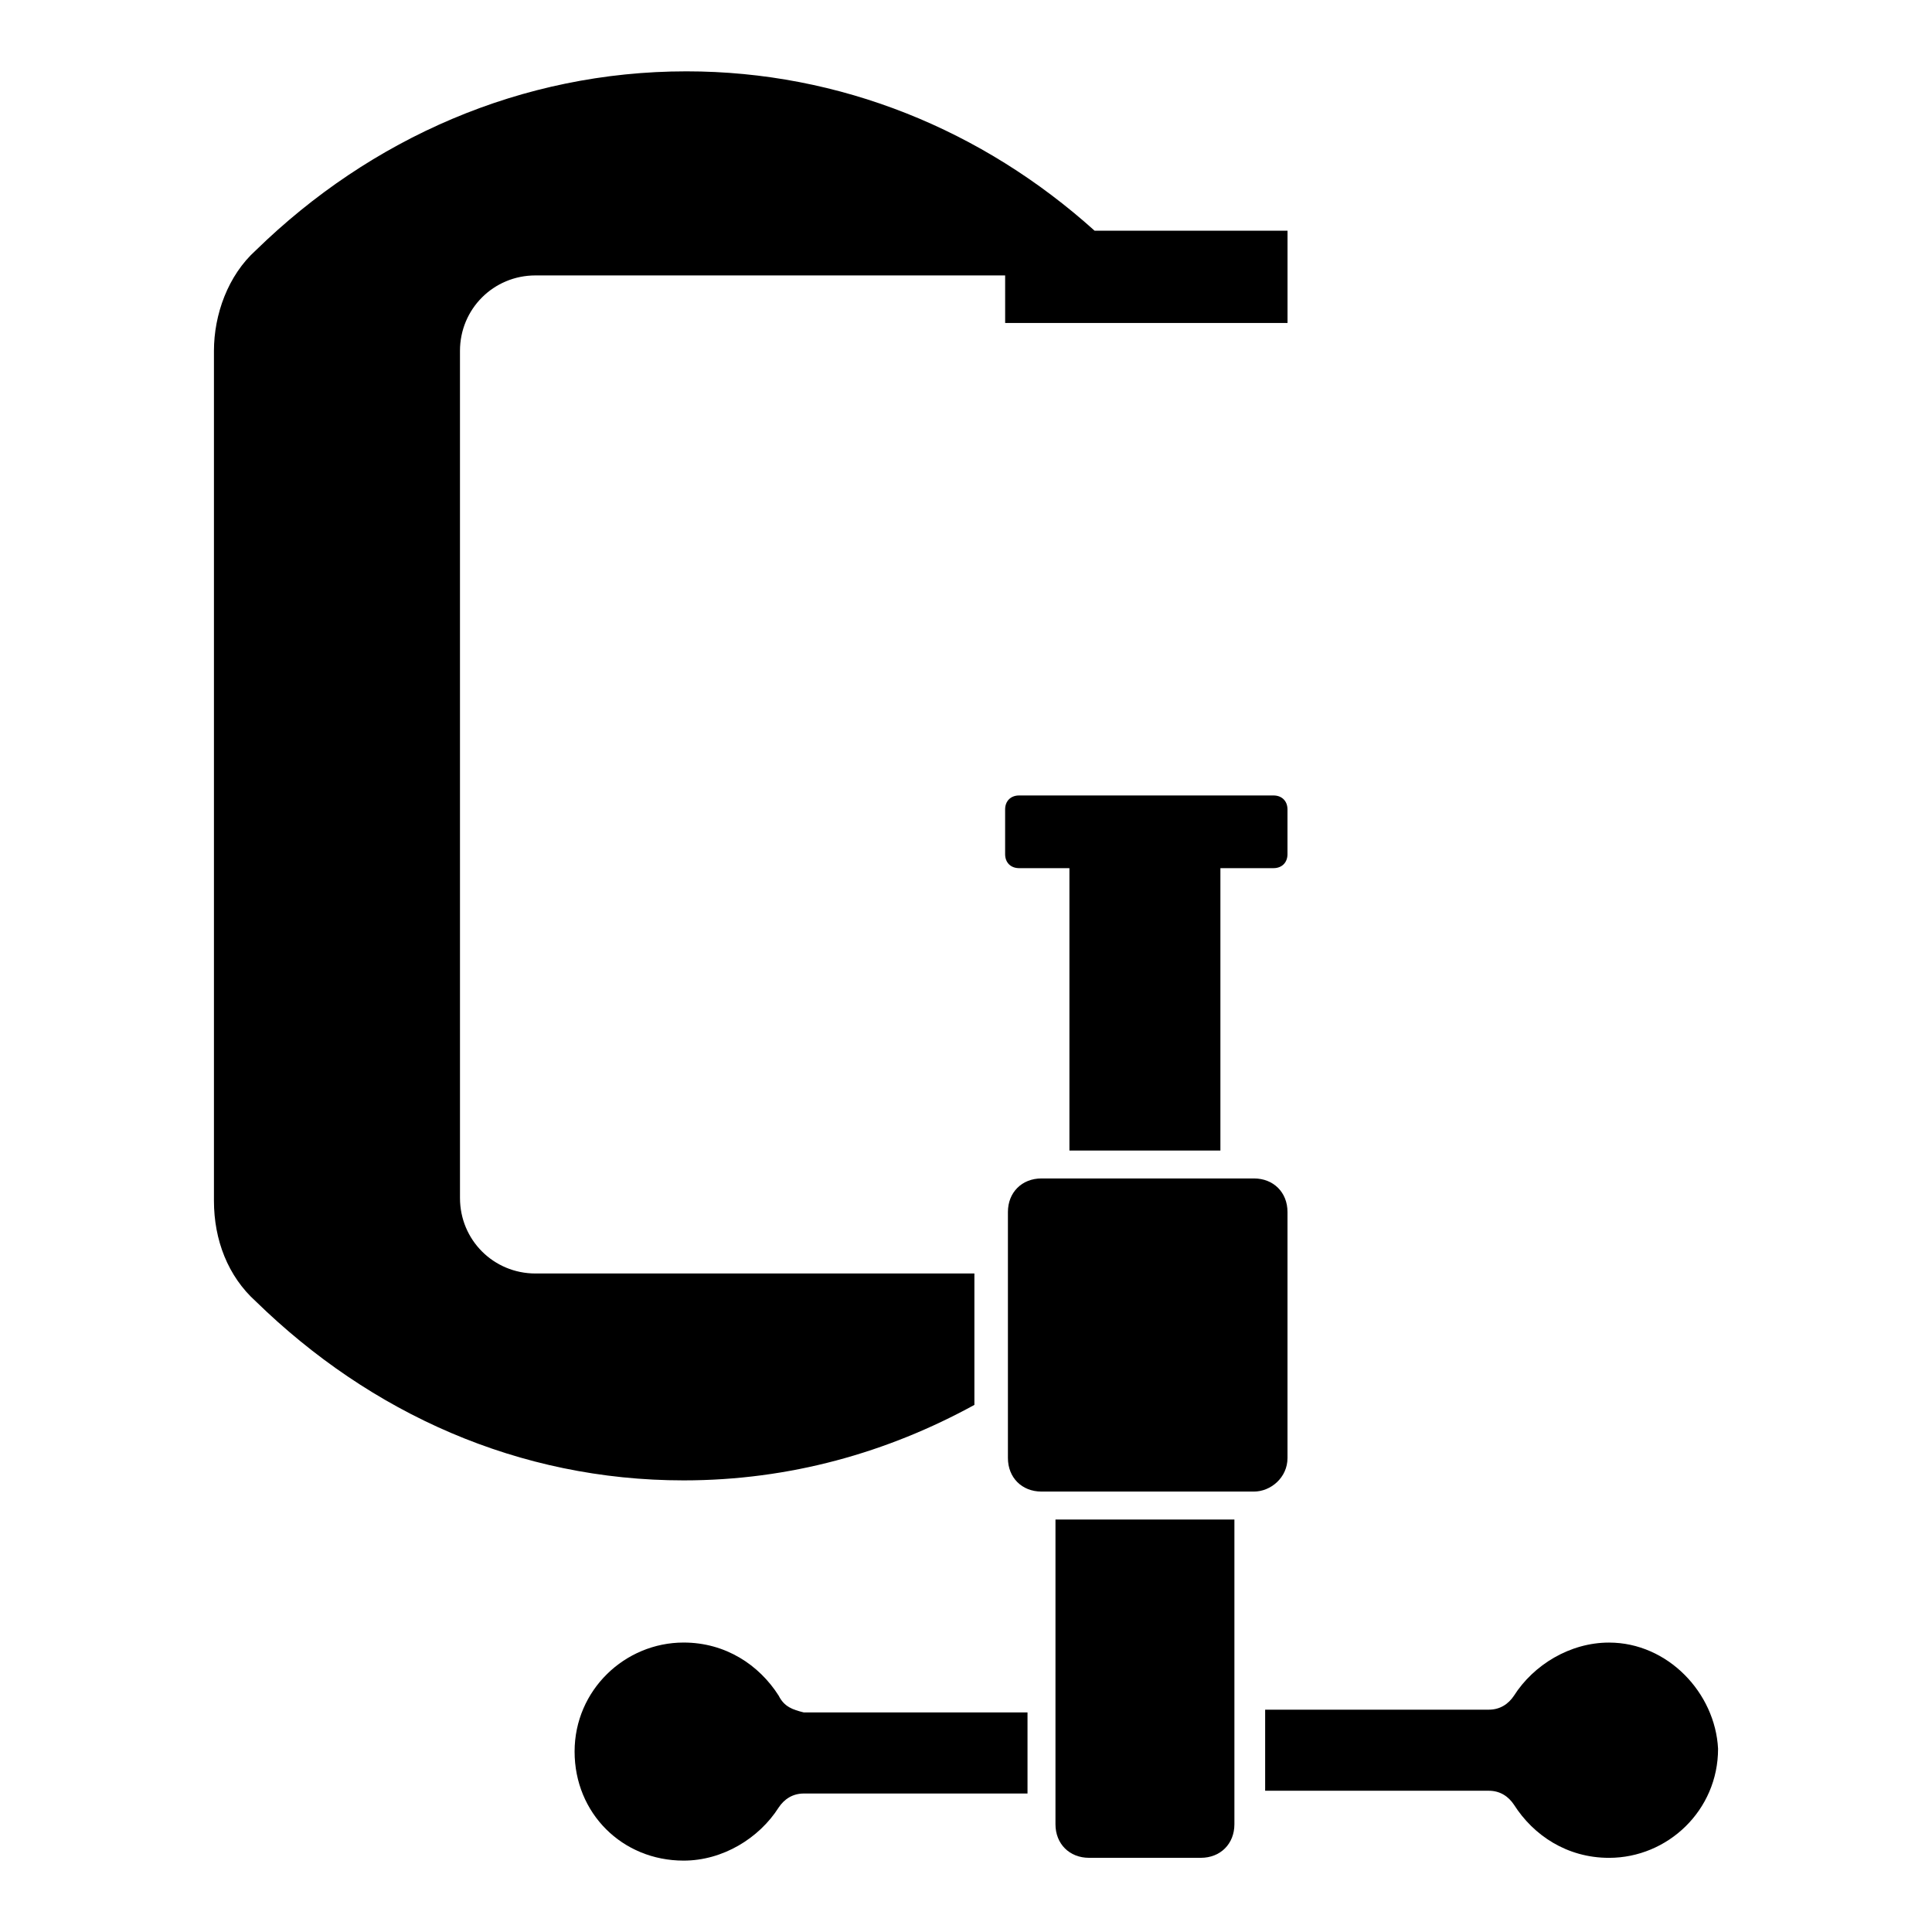
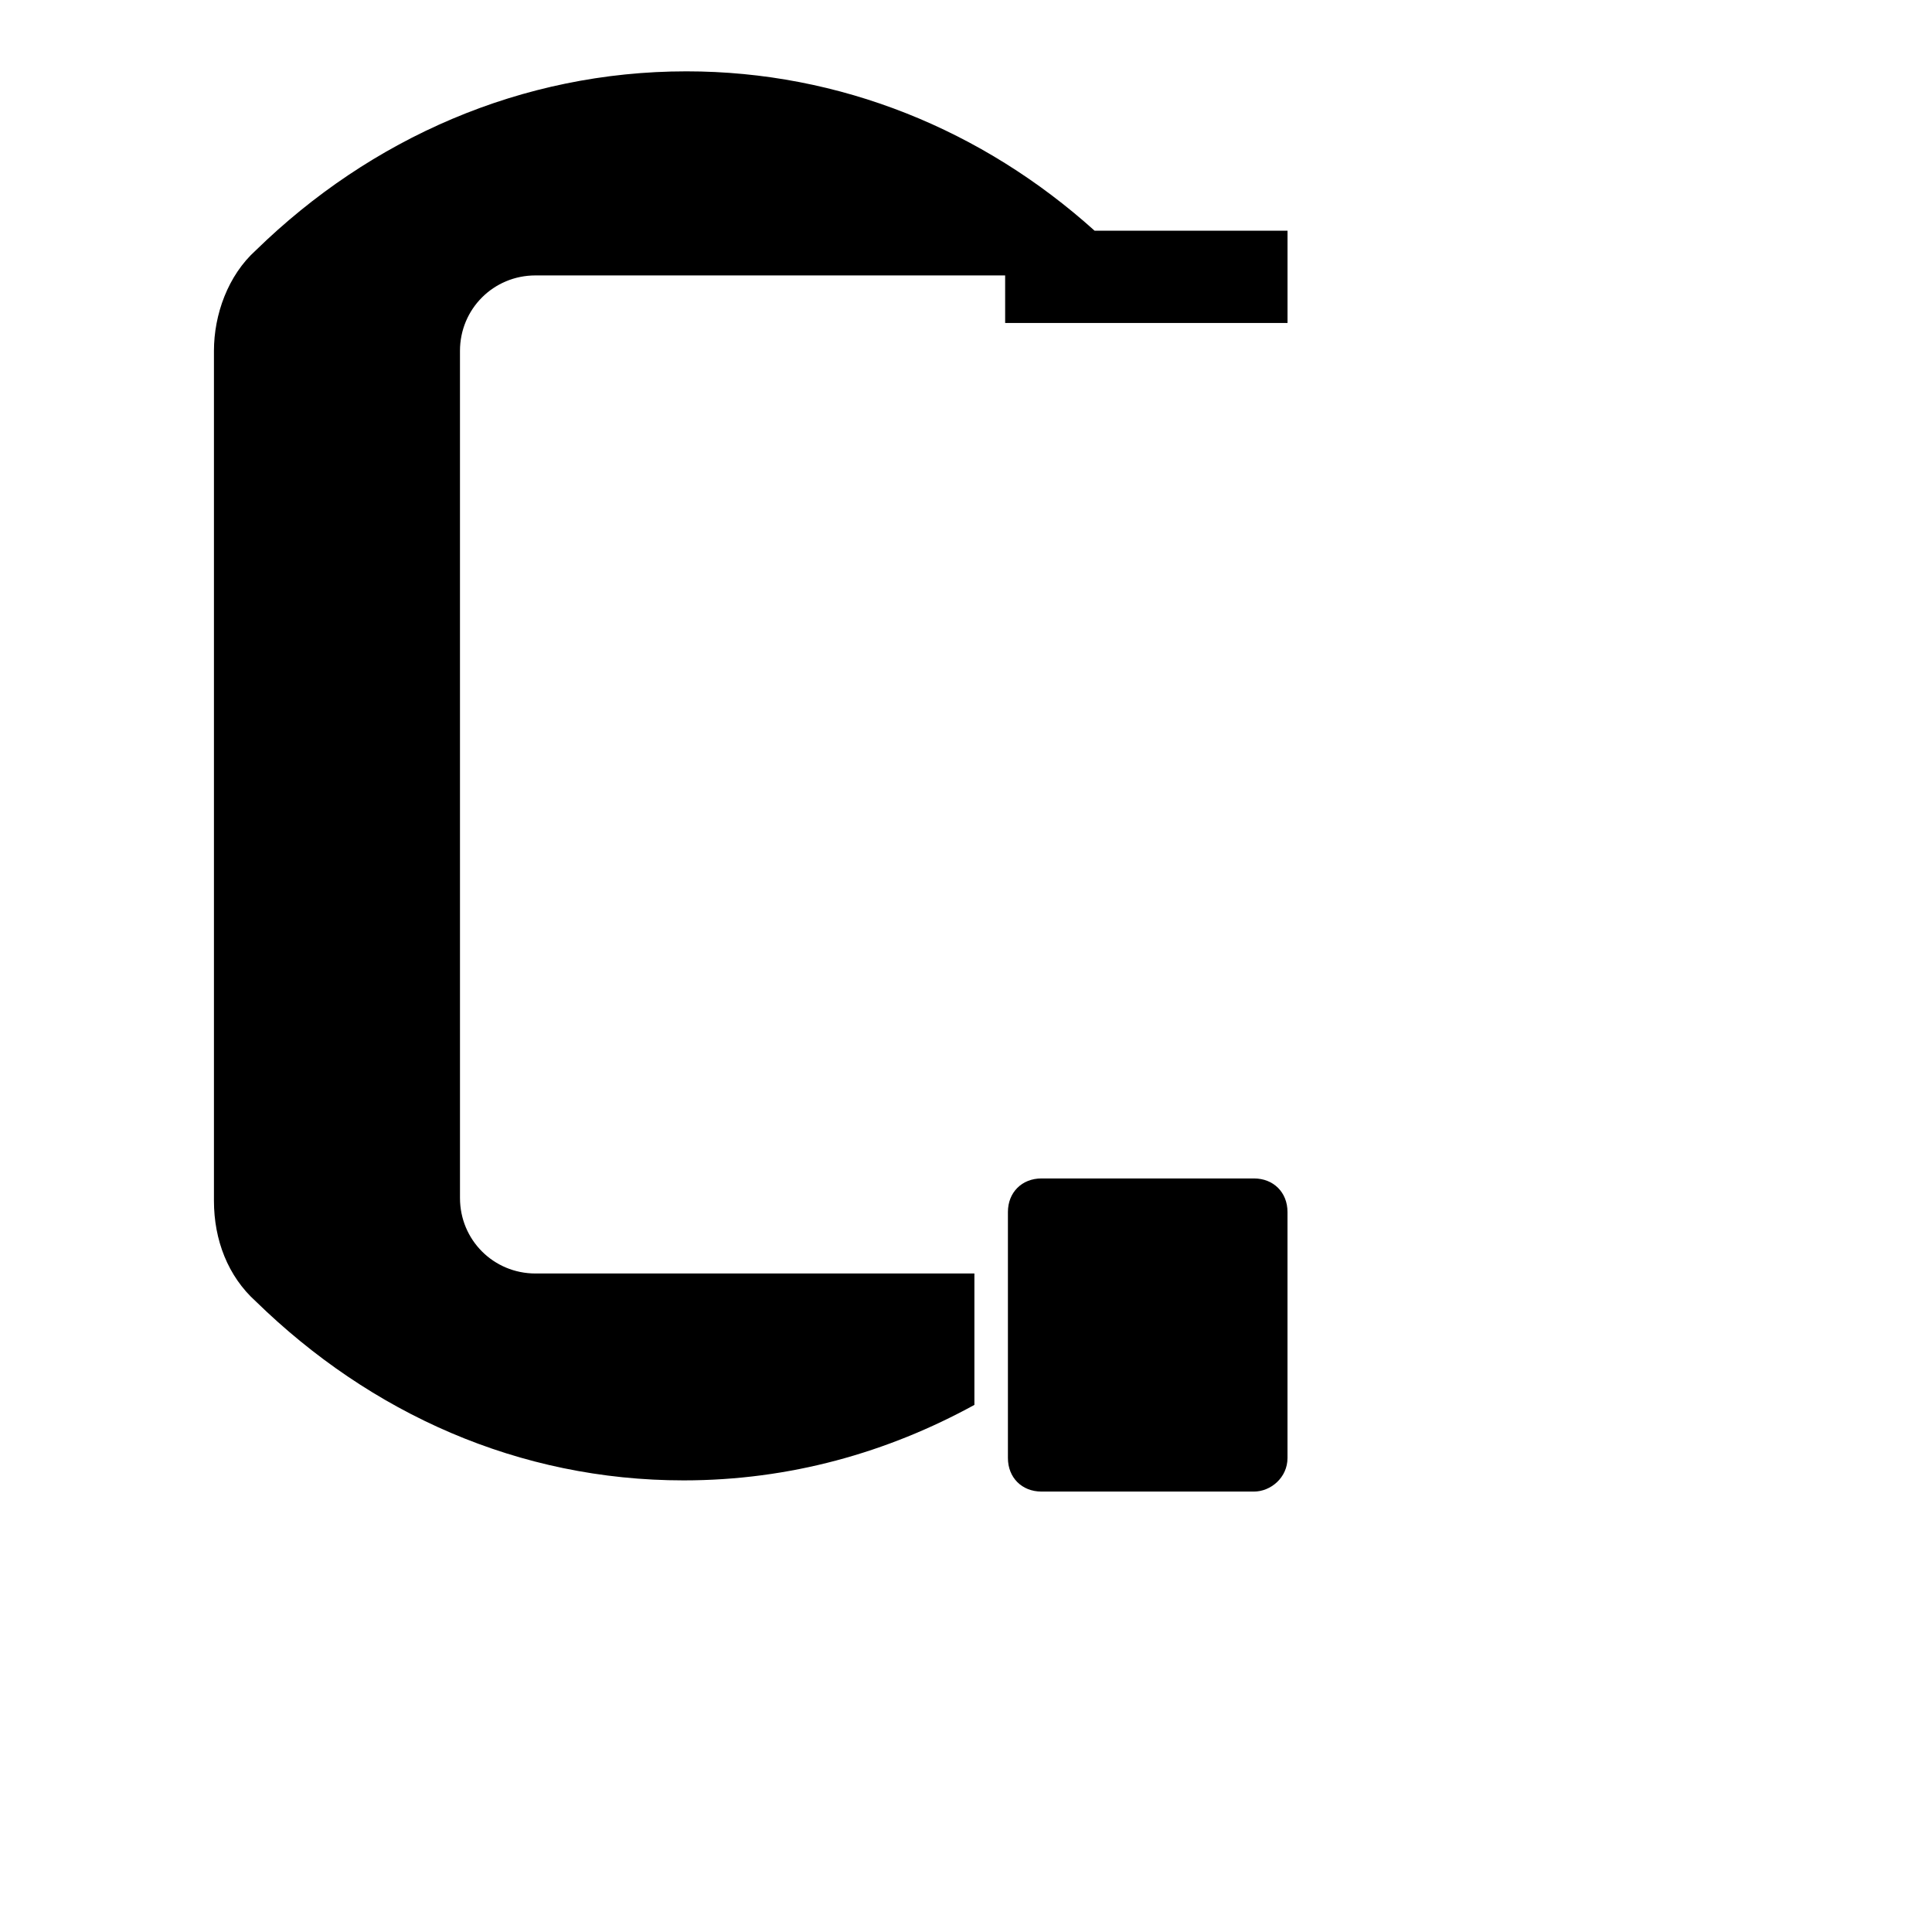
<svg xmlns="http://www.w3.org/2000/svg" fill="#000000" width="800px" height="800px" version="1.1" viewBox="144 144 512 512">
  <g>
-     <path d="m570.41 579.3c-10.371 0-20.004 5.926-25.191 14.078-1.48 2.223-3.703 3.703-6.668 3.703h-59.273v21.484h59.273c2.965 0 5.188 1.48 6.668 3.703 5.188 8.148 14.078 14.078 25.191 14.078 15.559 0 28.895-12.594 28.895-28.895-0.742-14.816-13.336-28.152-28.895-28.152z" />
-     <path d="m350.36 593.37c-5.188-8.148-14.078-14.078-25.191-14.078-15.559 0-28.895 12.594-28.895 28.895s12.594 28.895 28.895 28.895c10.371 0 20.004-5.926 25.191-14.078 1.48-2.223 3.703-3.703 6.668-3.703h59.273v-21.484h-59.273c-2.965-0.738-5.188-1.48-6.668-4.445z" />
-     <path d="m423.71 627.45c0 5.188 3.703 8.891 8.891 8.891h29.637c5.188 0 8.891-3.703 8.891-8.891v-80.758h-47.418z" />
    <path d="m485.2 530.39v-65.199c0-5.188-3.703-8.891-8.891-8.891h-56.309c-5.188 0-8.891 3.703-8.891 8.891v65.199c0 5.188 3.703 8.891 8.891 8.891h56.309c4.445 0 8.891-3.703 8.891-8.891z" />
-     <path d="m467.42 448.9v-74.832h14.074c2.223 0 3.703-1.48 3.703-3.703v-11.855c0-2.223-1.48-3.703-3.703-3.703h-67.422c-2.223 0-3.703 1.48-3.703 3.703v11.855c0 2.223 1.48 3.703 3.703 3.703h13.336v74.832z" />
    <path d="m434.08 205.14c-29.633-26.676-67.422-42.234-108.17-42.234-43.715 0-83.723 17.781-114.1 47.418-7.41 6.668-11.113 17.039-11.113 26.672v225.23c0 10.371 3.703 20.004 11.113 26.672 30.375 29.637 69.645 47.418 113.36 47.418 28.152 0 54.086-7.41 77.055-20.004v-34.824h-116.32c-11.113 0-20.004-8.891-20.004-20.004l-0.004-224.49c0-11.113 8.891-20.004 20.004-20.004h124.47l0.004 12.598h74.832v-24.449z" />
  </g>
</svg>